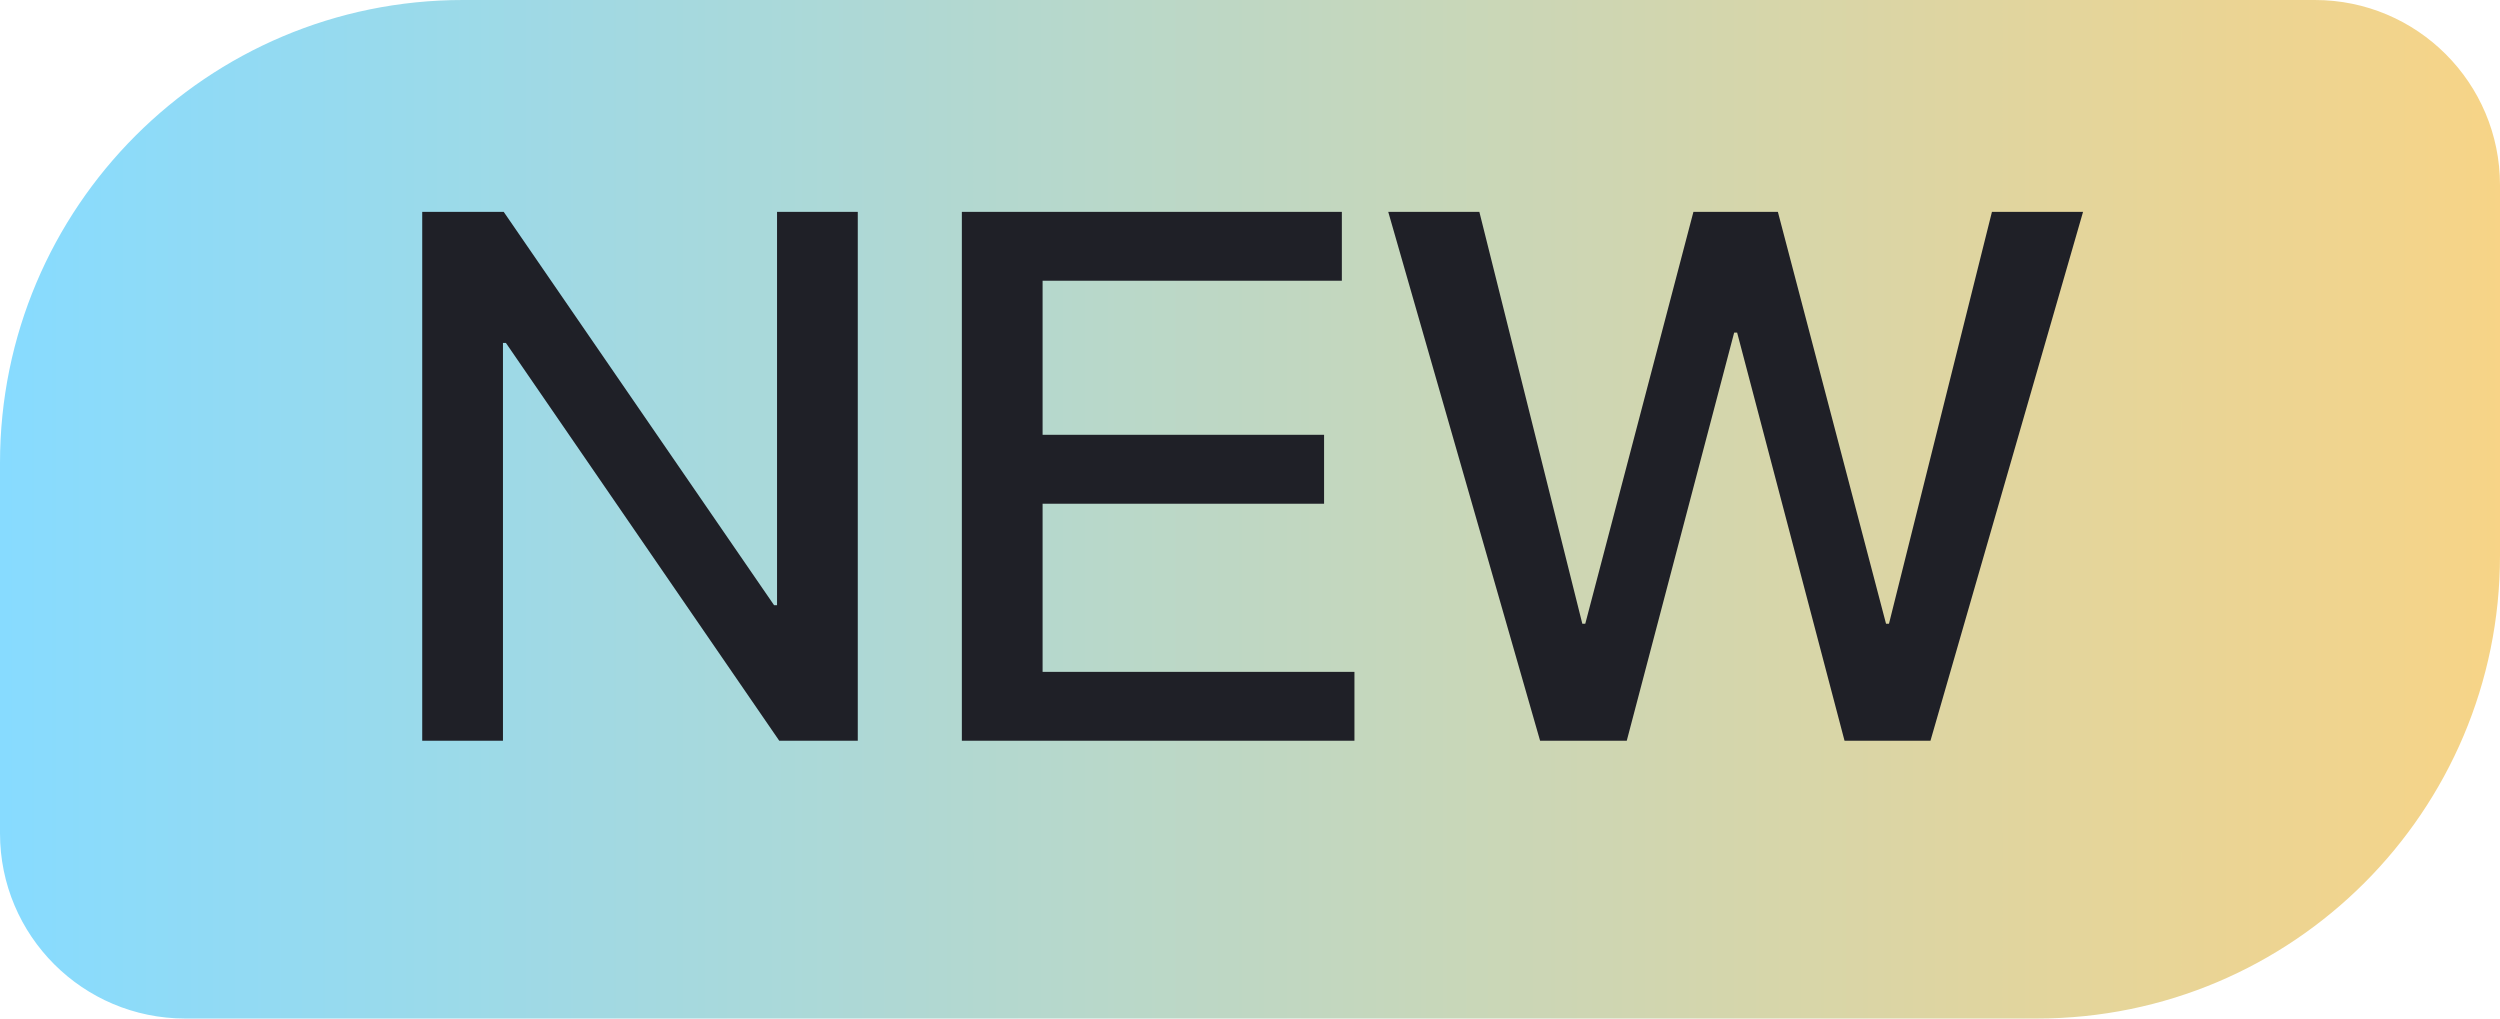
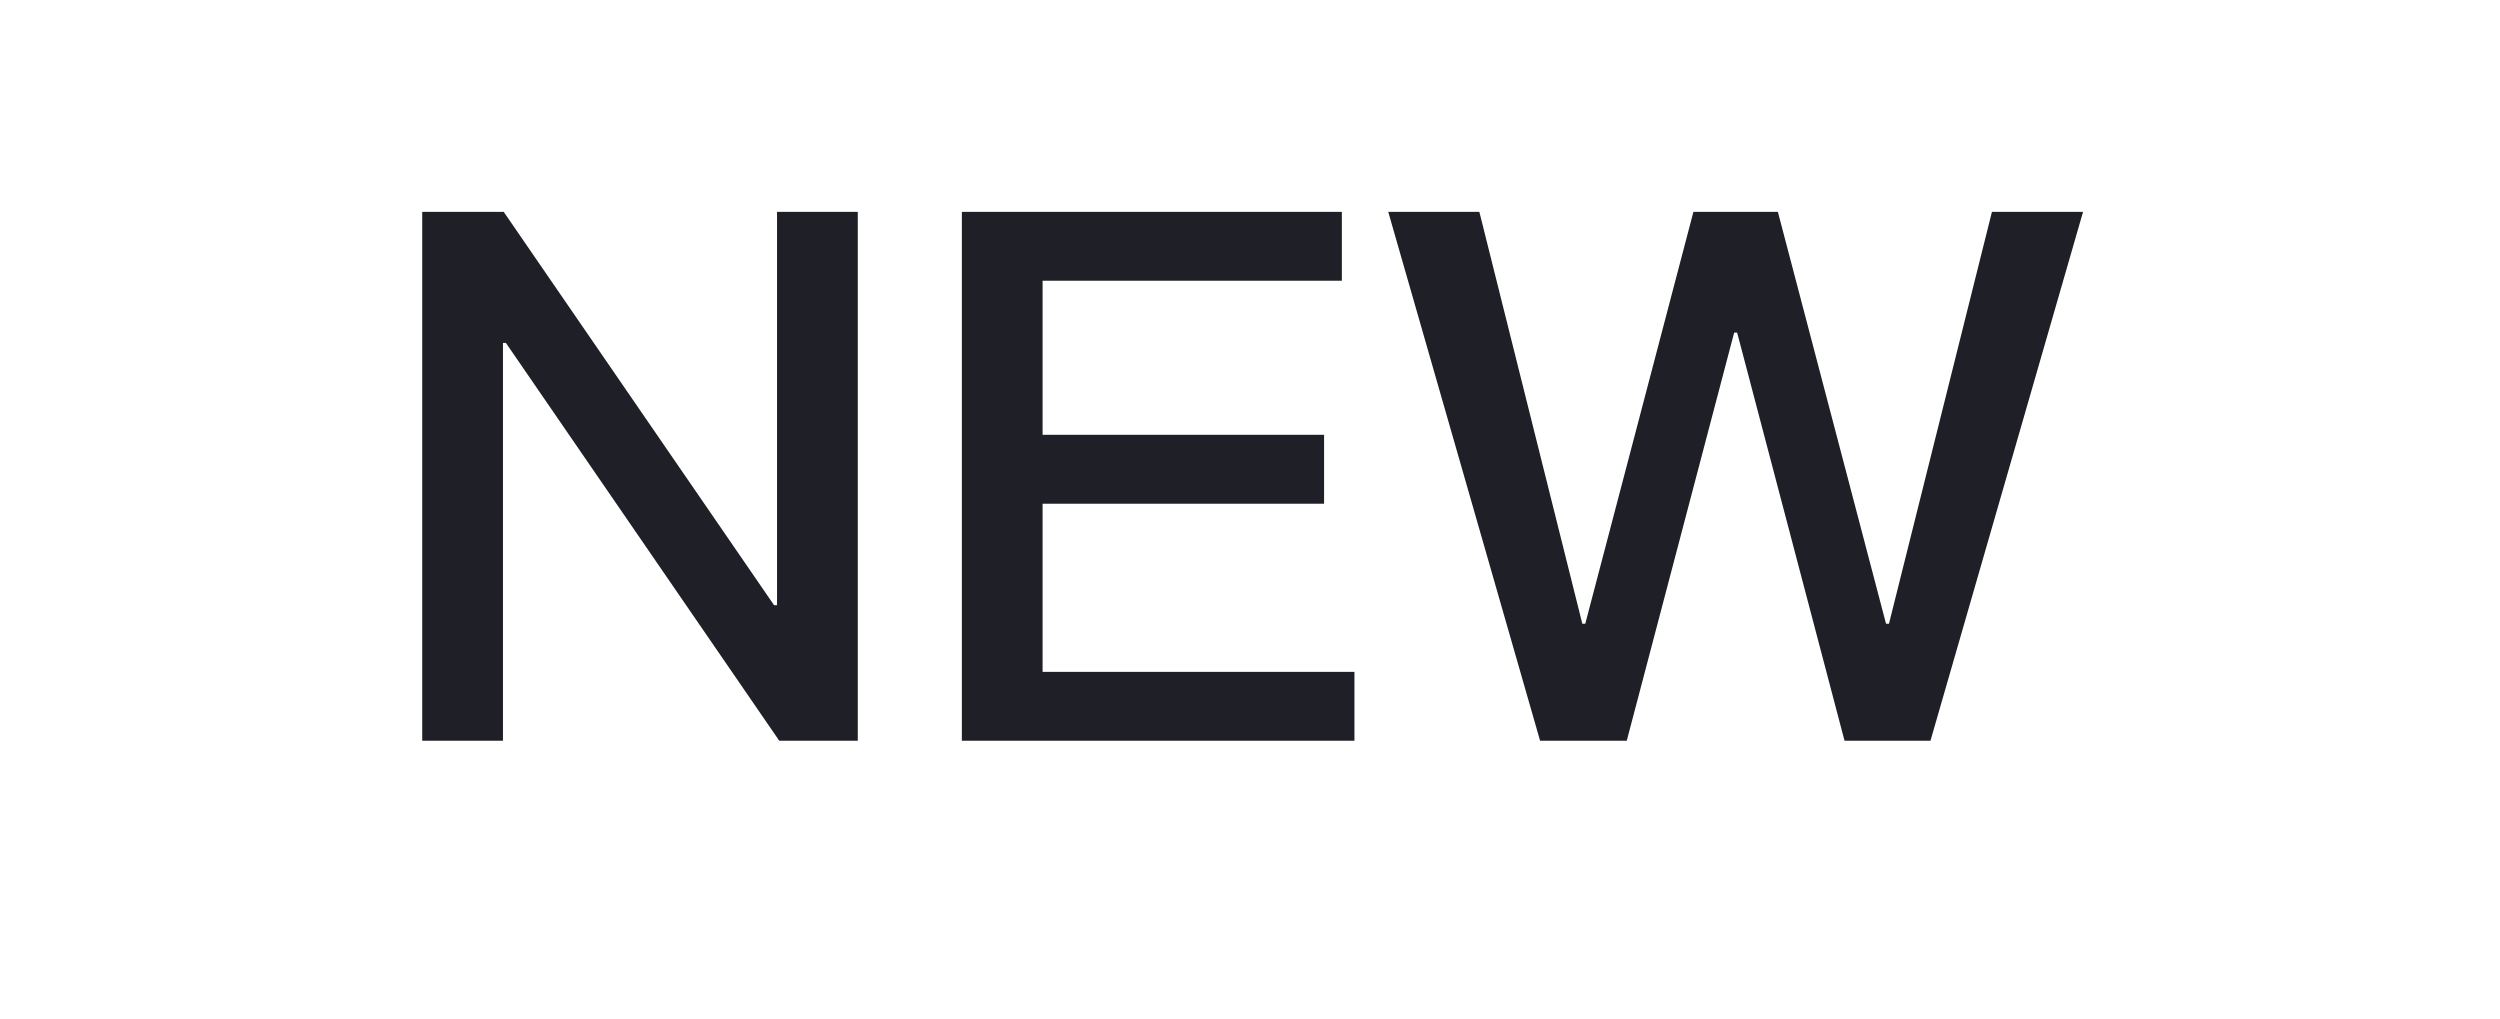
<svg xmlns="http://www.w3.org/2000/svg" width="27" height="11" viewBox="0 0 27 11" fill="none">
-   <path d="M27 2C27 0.895 26.105 0 25 0H5C2.239 0 0 2.239 0 5V9C0 10.105 0.895 11 2 11H22C24.761 11 27 8.761 27 6V2Z" fill="url(#paint0_linear_740_10569)" />
  <path d="M4.56 2.288H5.44L8.36 6.536H8.392V2.288H9.264V8H8.416L5.464 3.704H5.432V8H4.56V2.288ZM10.388 2.288H14.492V3.032H11.26V4.696H14.3V5.44H11.26V7.256H14.628V8H10.388V2.288ZM14.993 2.288H15.977L17.089 6.736H17.121L18.289 2.288H19.201L20.369 6.736H20.401L21.513 2.288H22.497L20.849 8H19.921L18.761 3.592H18.729L17.569 8H16.633L14.993 2.288Z" fill="#1F2027" />
  <defs>
    <linearGradient id="paint0_linear_740_10569" x1="1.70796e-06" y1="5.5" x2="29" y2="5.5" gradientUnits="userSpaceOnUse">
      <stop stop-color="#87DBFF" />
      <stop offset="1" stop-color="#FFD37E" />
    </linearGradient>
  </defs>
</svg>